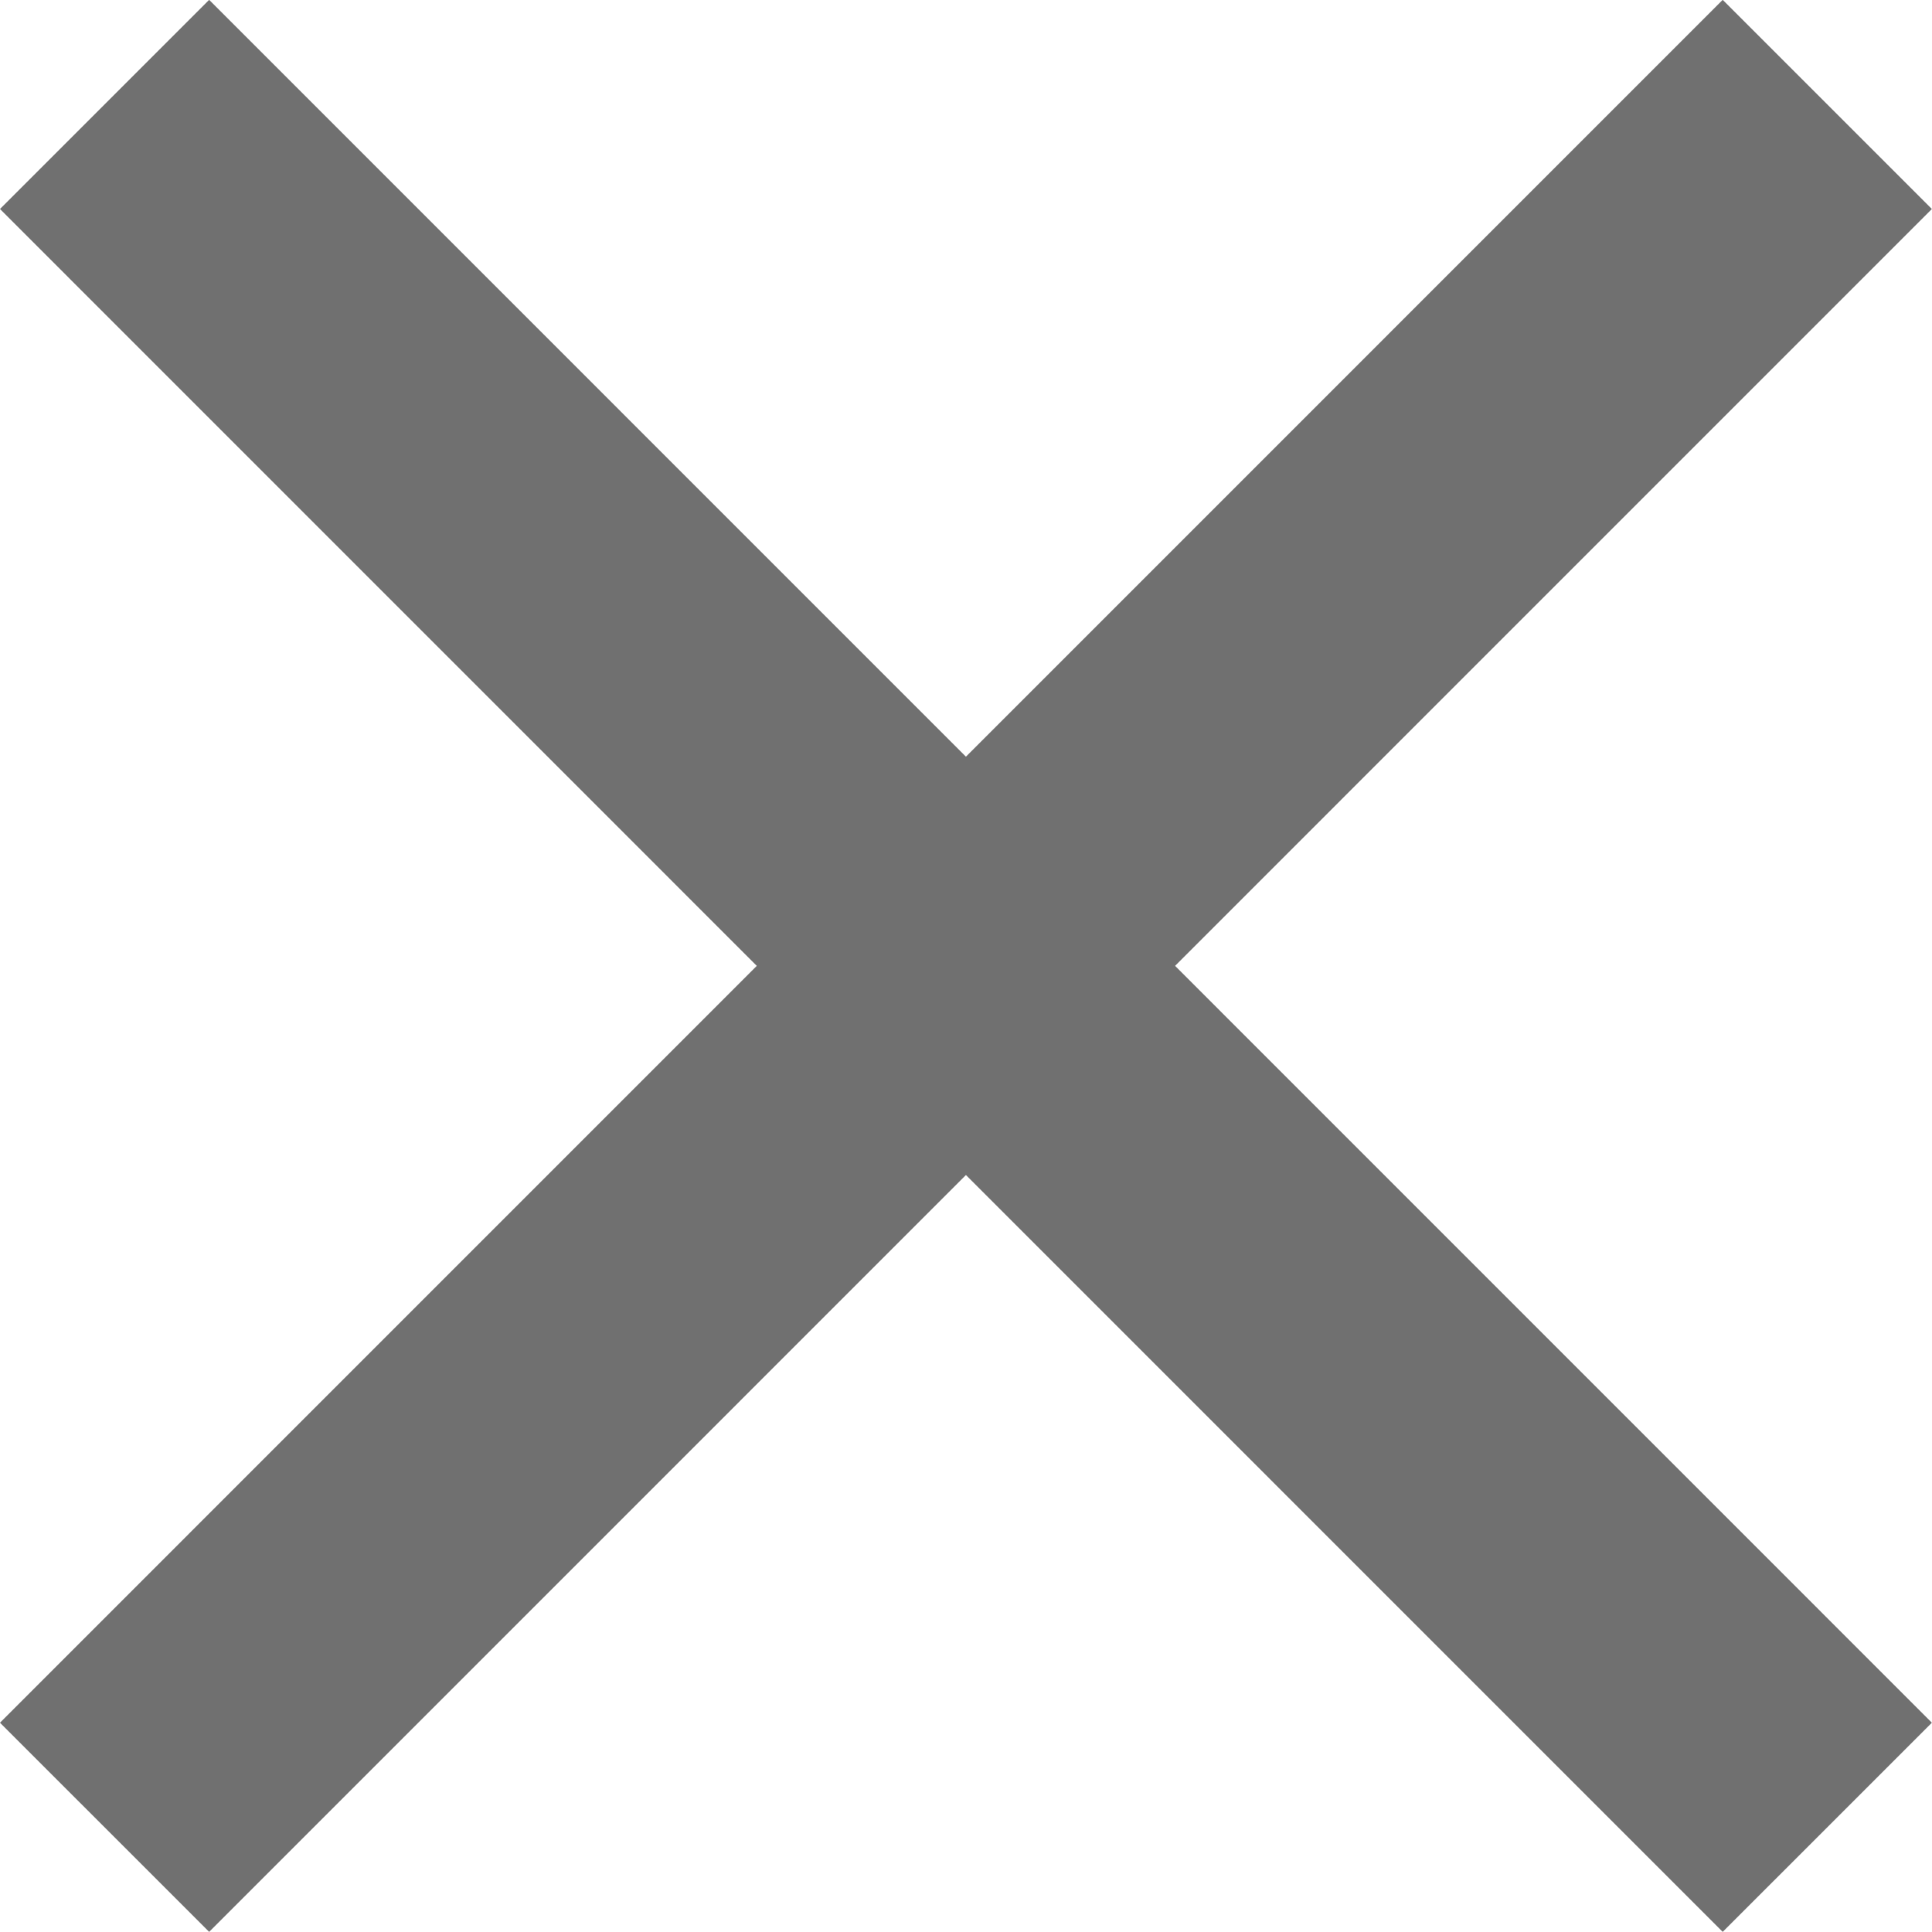
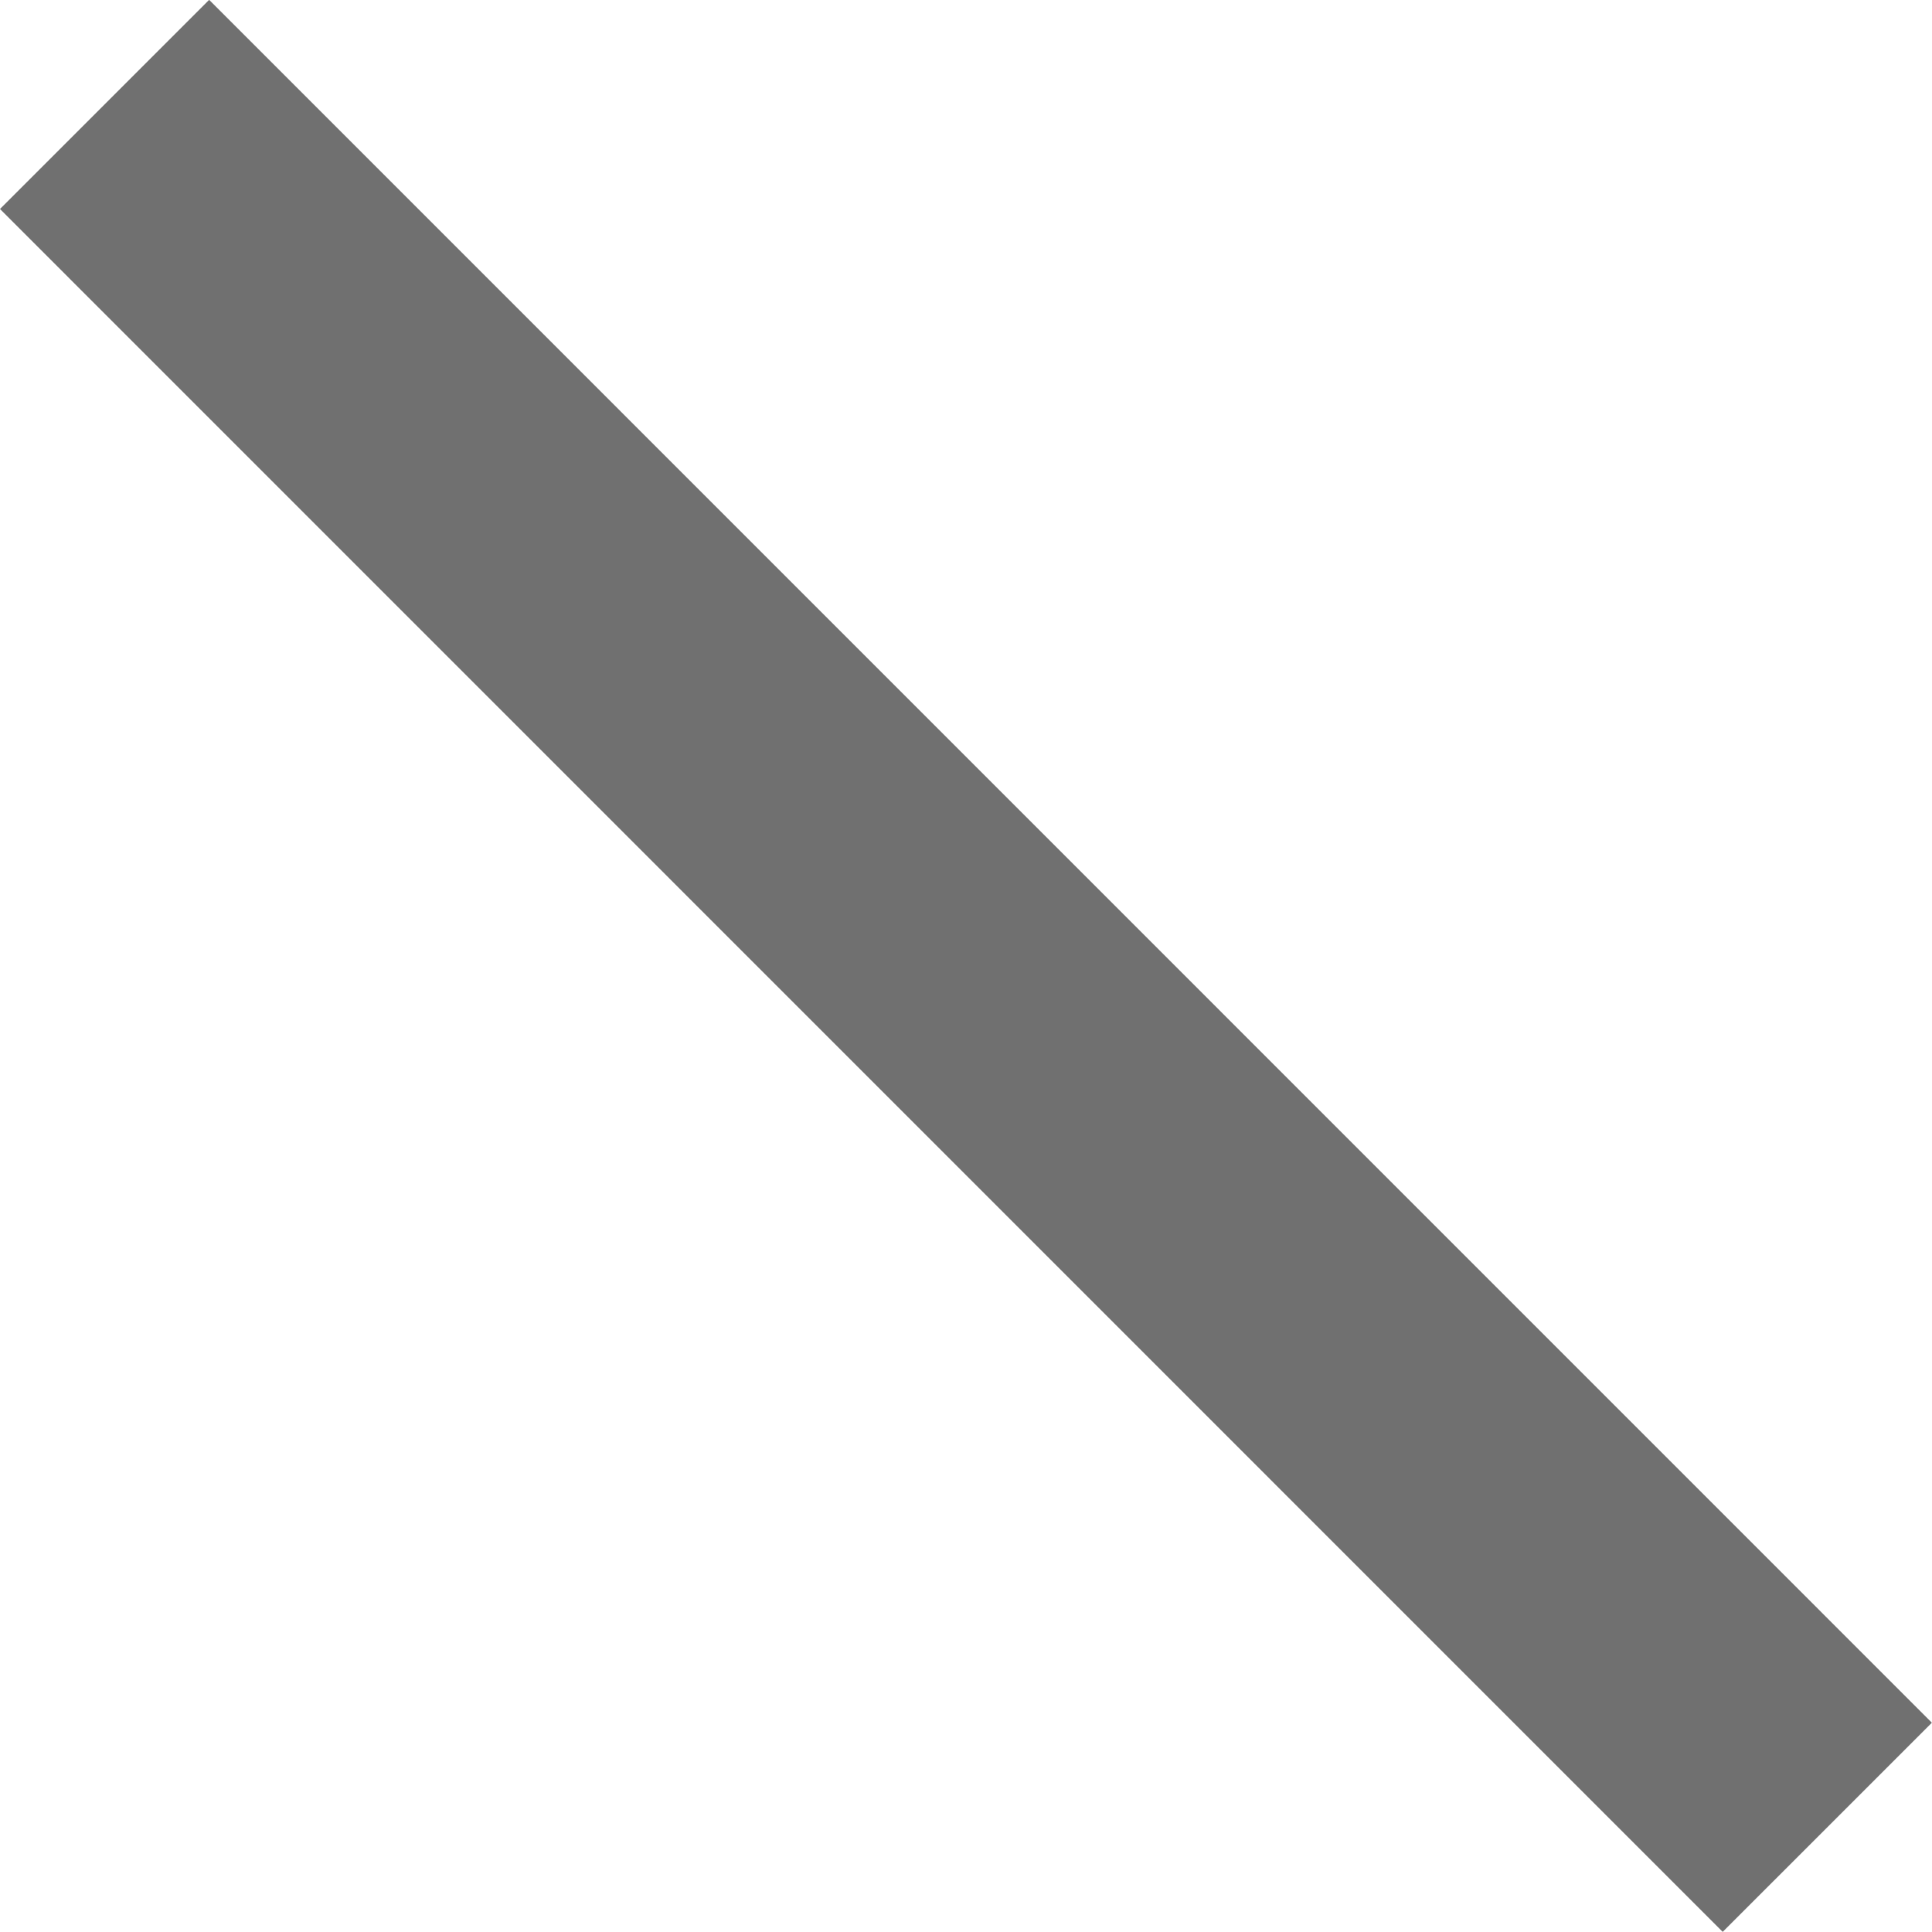
<svg xmlns="http://www.w3.org/2000/svg" width="13.063" height="13.063" viewBox="0 0 13.063 13.063">
  <g id="Group_1" data-name="Group 1" transform="translate(-8962.793 -1490.965)">
-     <path id="Path_3334" data-name="Path 3334" d="M8955.894,1504.069l11.648-11.649" transform="translate(7.606 -0.749)" fill="none" stroke="#707070" stroke-width="2" />
    <path id="Path_3335" data-name="Path 3335" d="M8967.542,1504.069l-11.648-11.649" transform="translate(7.606 -0.749)" fill="none" stroke="#707070" stroke-width="2" />
  </g>
</svg>